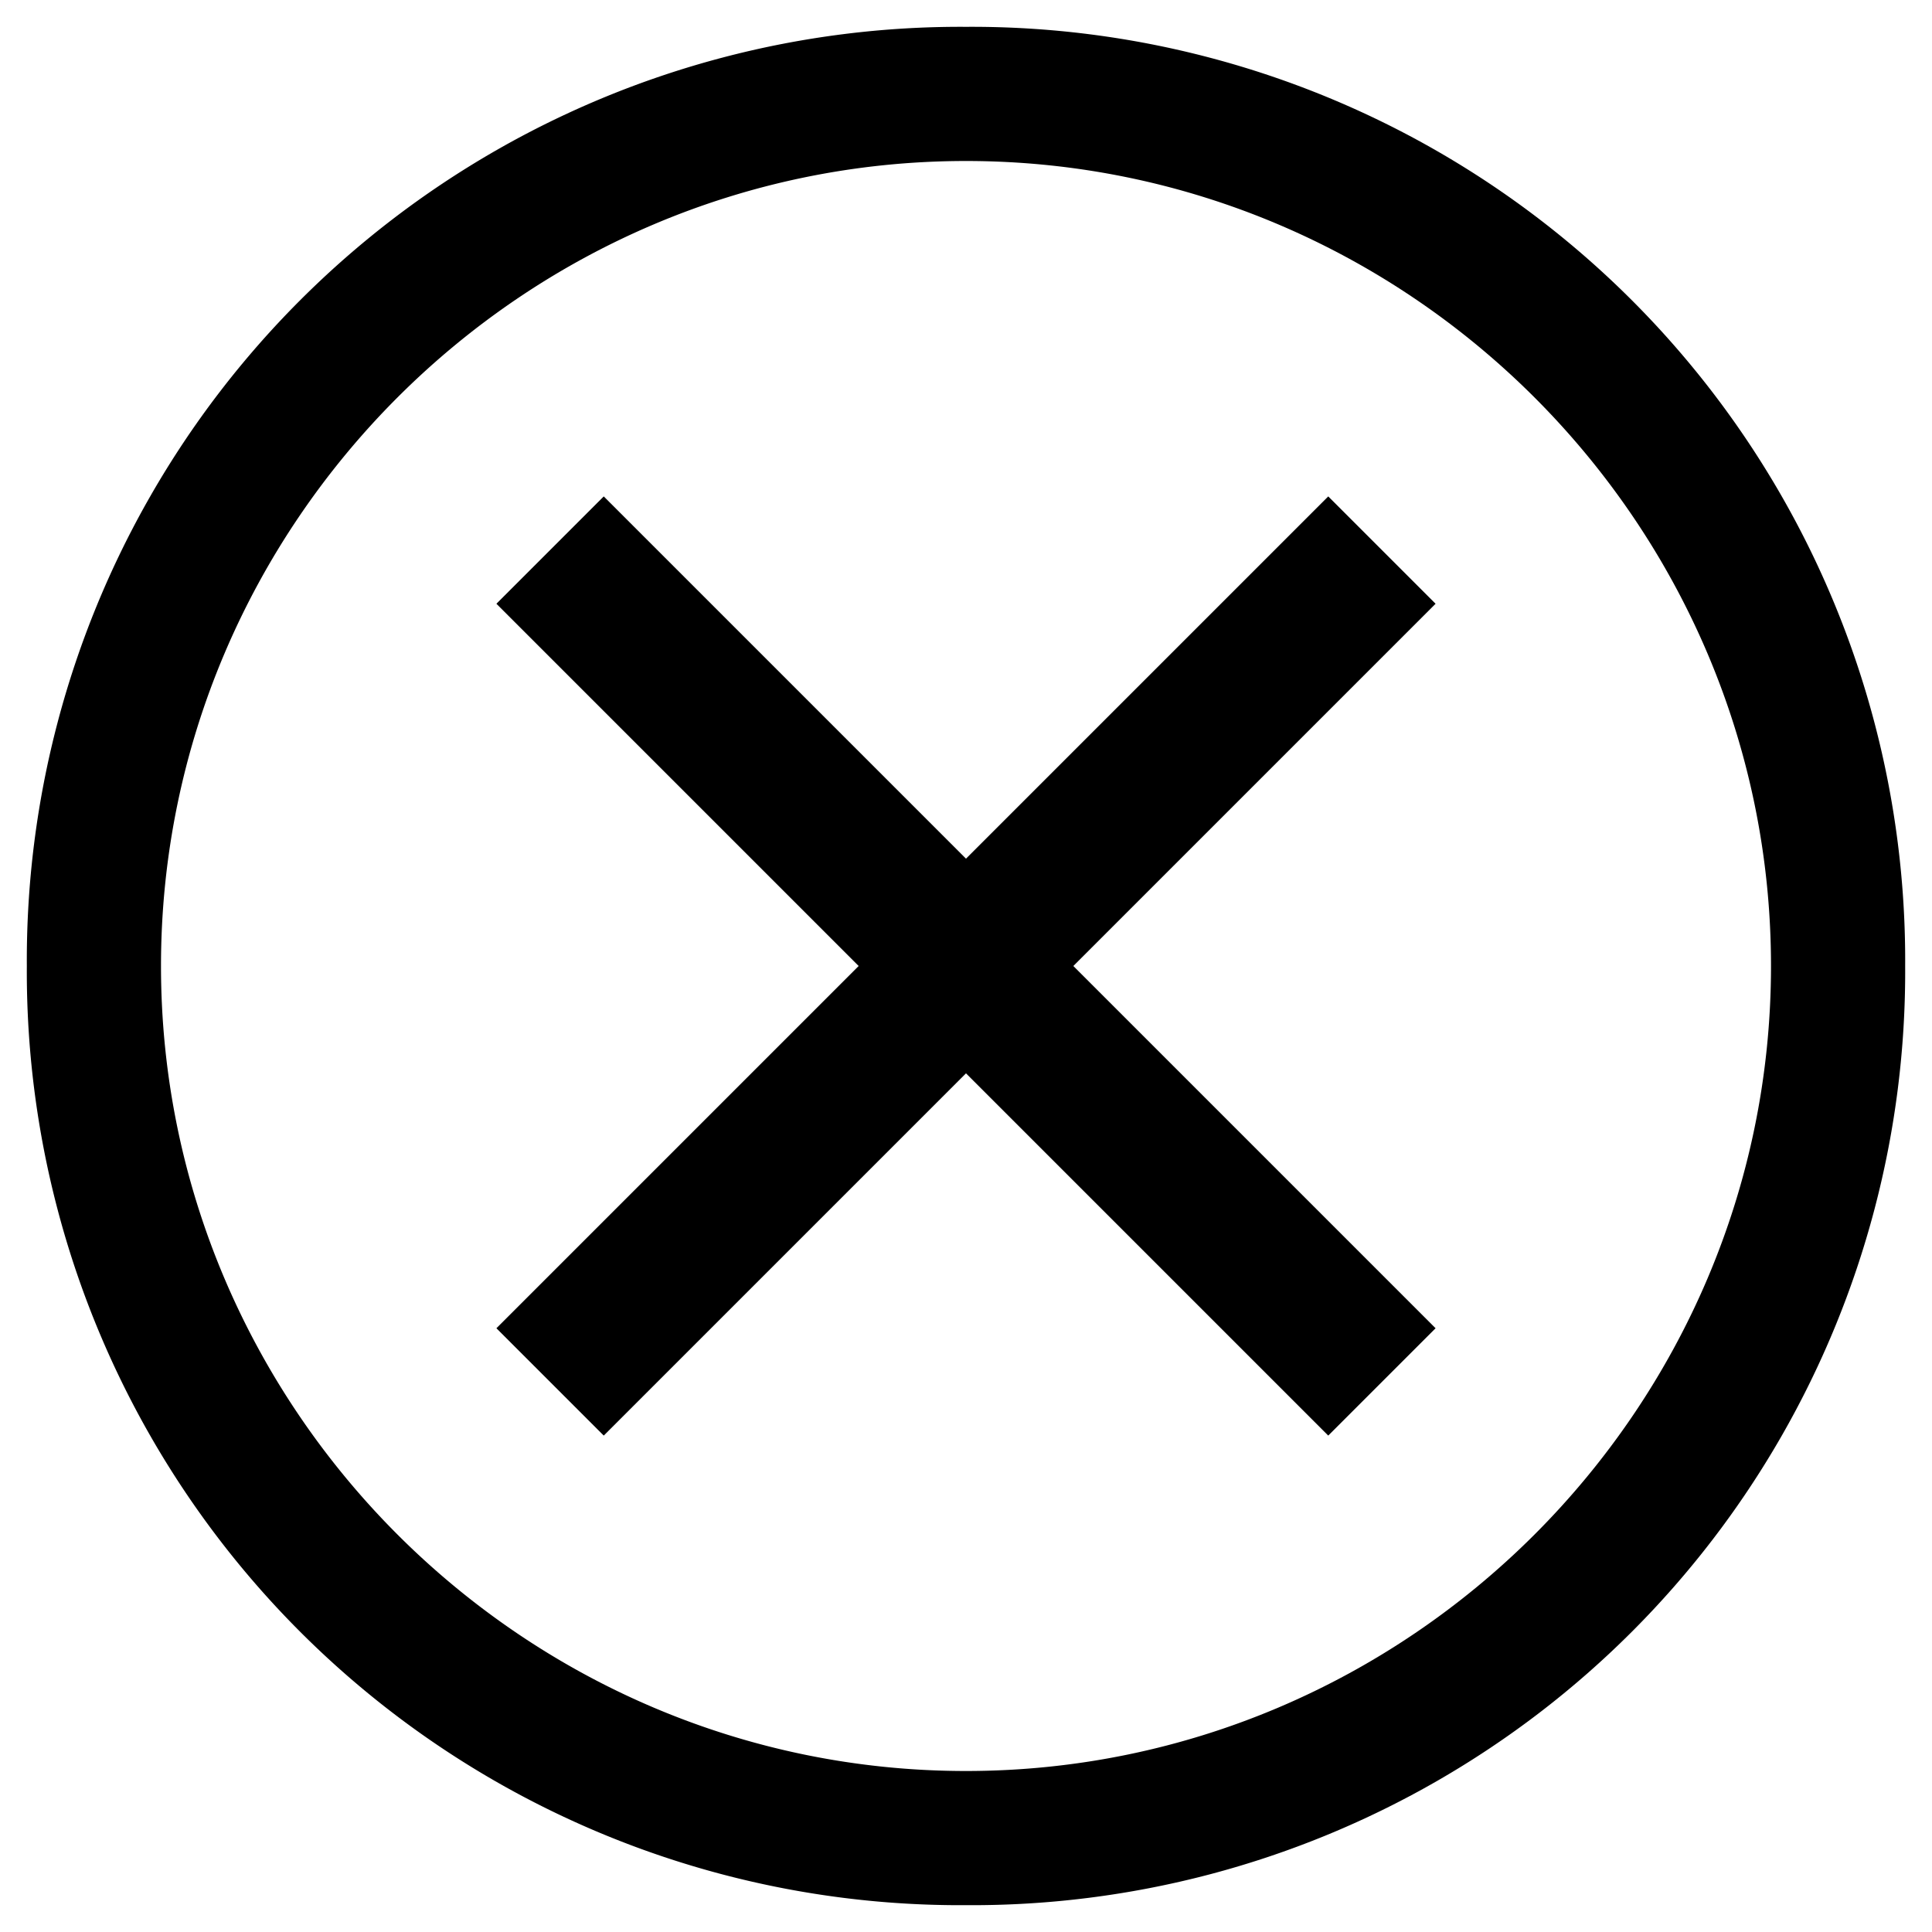
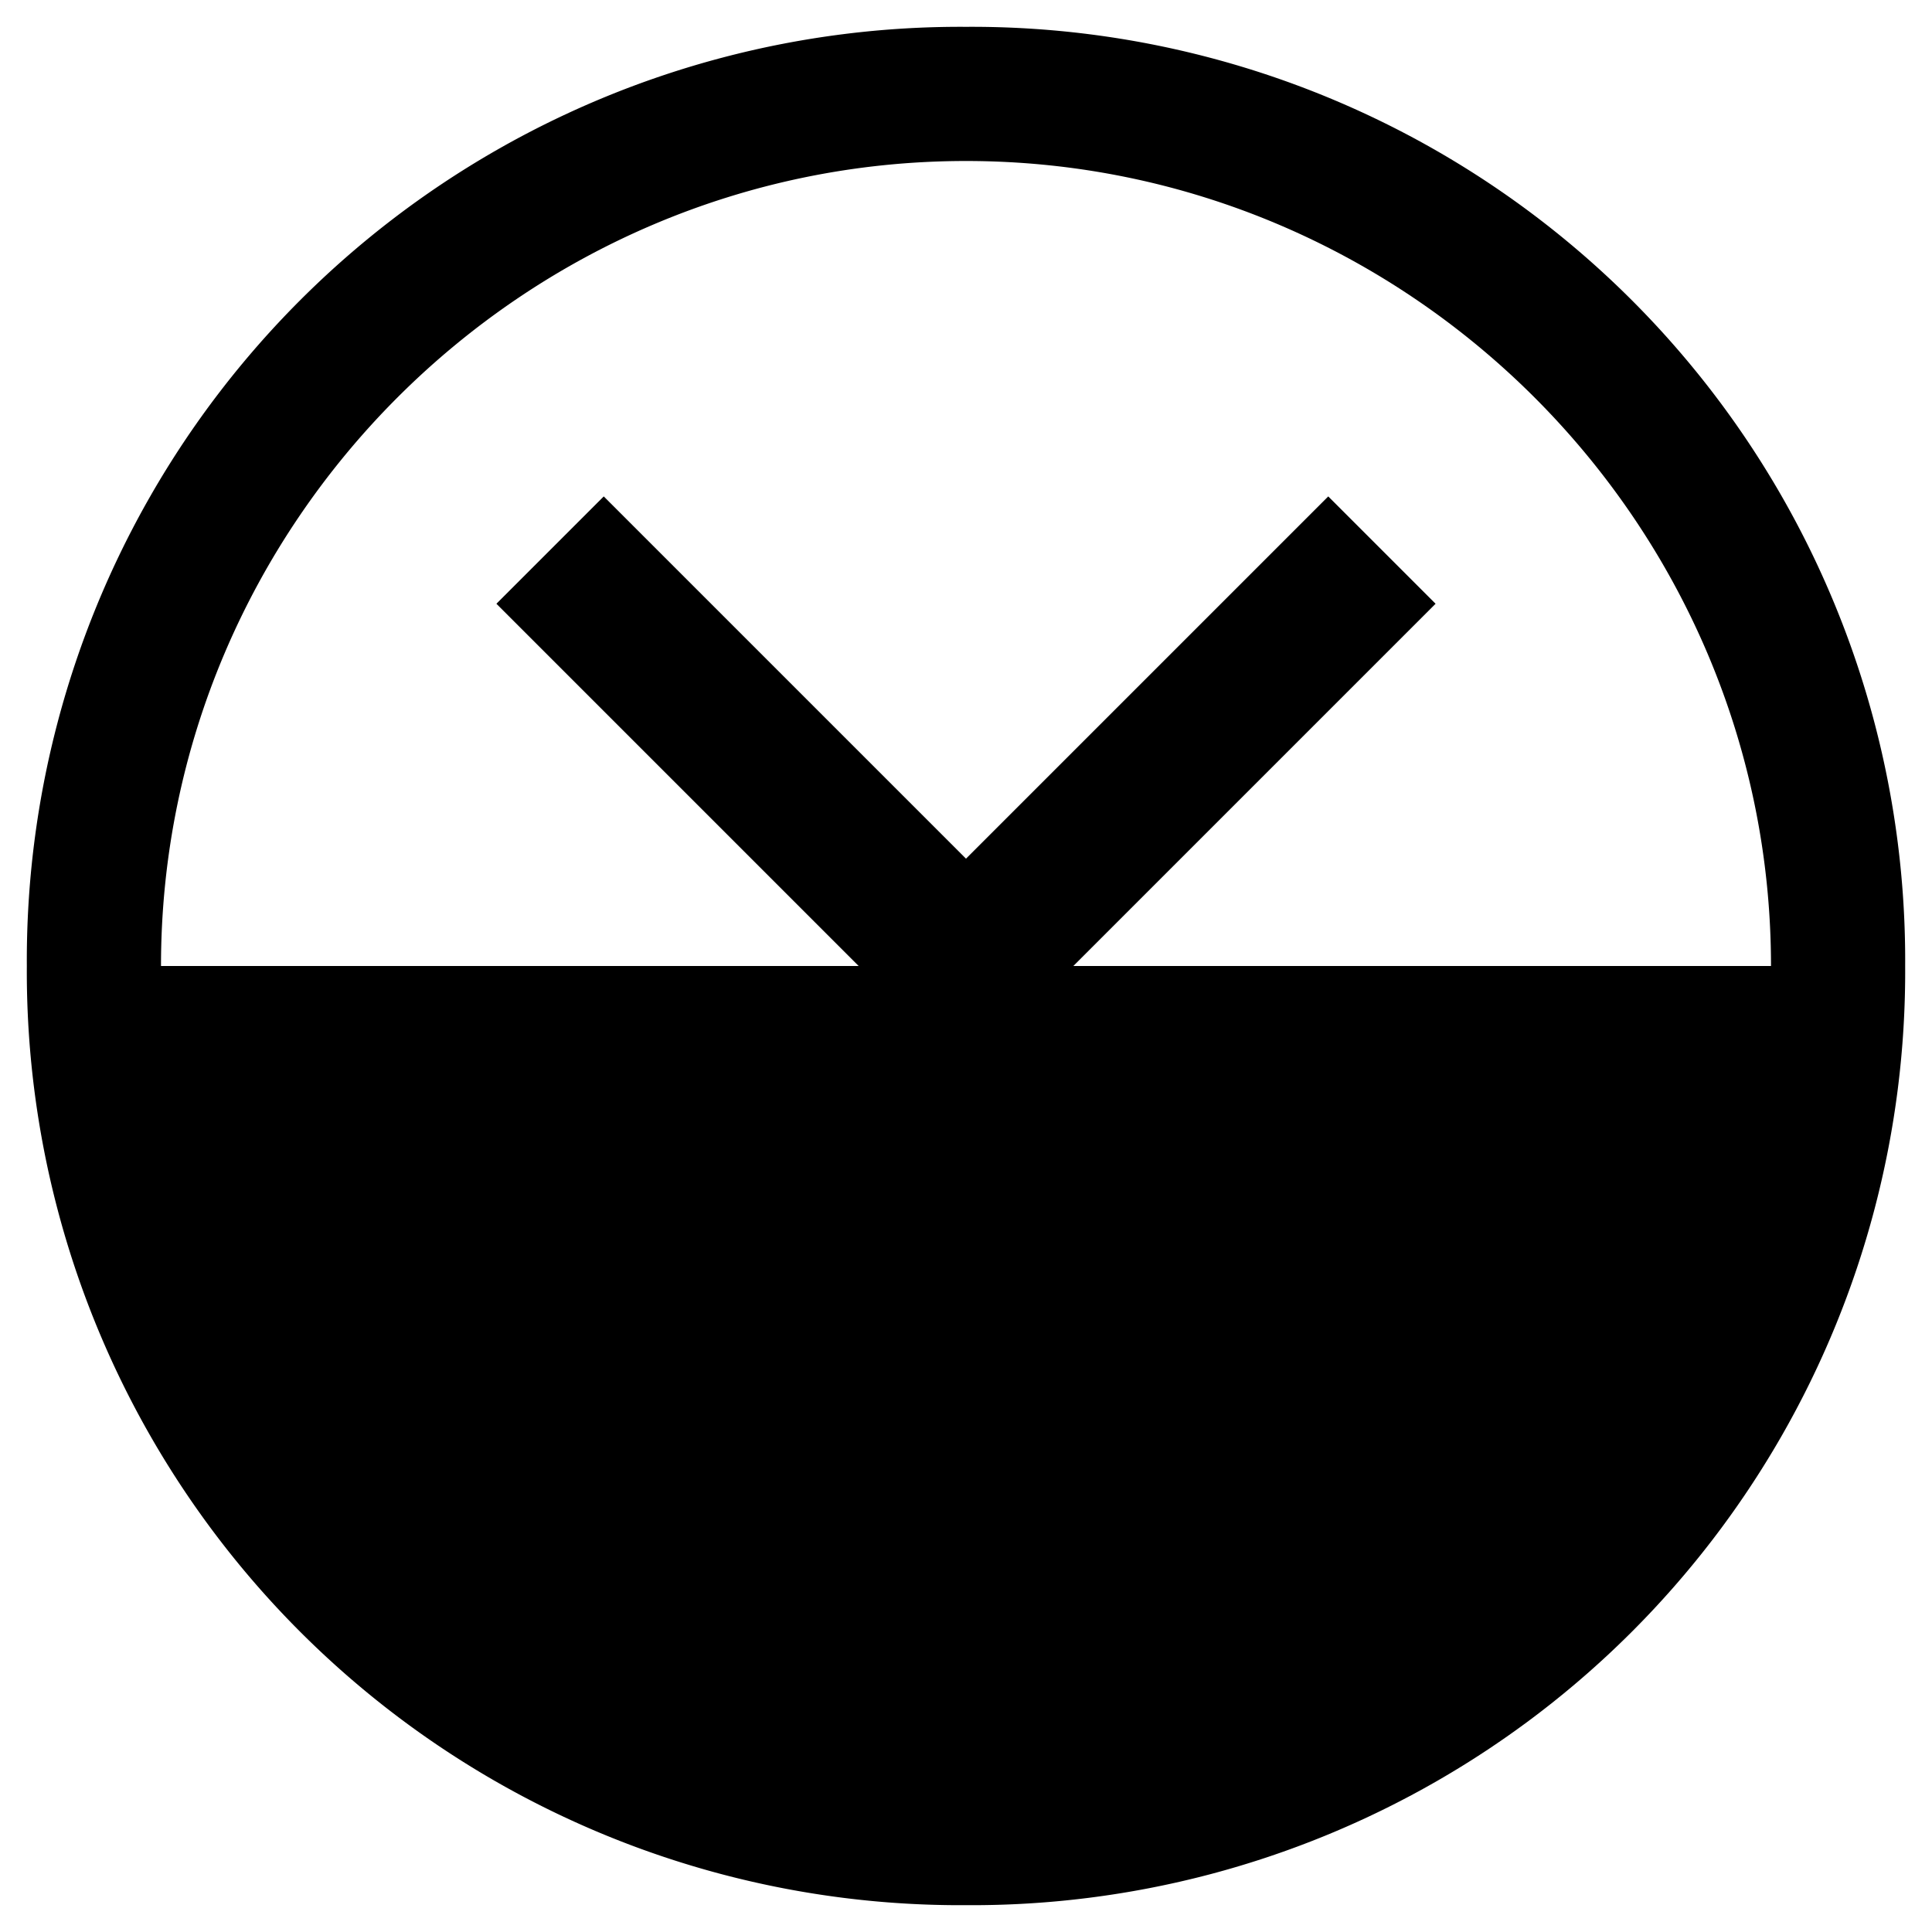
<svg xmlns="http://www.w3.org/2000/svg" width="18" height="18" viewBox="0 0 18 18">
  <g>
    <g>
-       <path d="M17.75 9A8.696 8.696 0 0 1 9 17.75 8.696 8.696 0 0 1 .25 9 8.696 8.696 0 0 1 9 .25 8.696 8.696 0 0 1 17.75 9zM16.5 9c0-4.125-3.375-7.5-7.5-7.5S1.5 4.875 1.5 9s3.375 7.5 7.5 7.5 7.5-3.375 7.5-7.5zm-4.125 4.375L9 10l-3.375 3.375-1-1L8 9 4.625 5.625l1-1L9 8l3.375-3.375 1 1L10 9l3.375 3.375z" />
+       <path d="M17.75 9A8.696 8.696 0 0 1 9 17.75 8.696 8.696 0 0 1 .25 9 8.696 8.696 0 0 1 9 .25 8.696 8.696 0 0 1 17.75 9zM16.5 9c0-4.125-3.375-7.5-7.5-7.5S1.5 4.875 1.5 9zm-4.125 4.375L9 10l-3.375 3.375-1-1L8 9 4.625 5.625l1-1L9 8l3.375-3.375 1 1L10 9l3.375 3.375z" />
    </g>
  </g>
</svg>